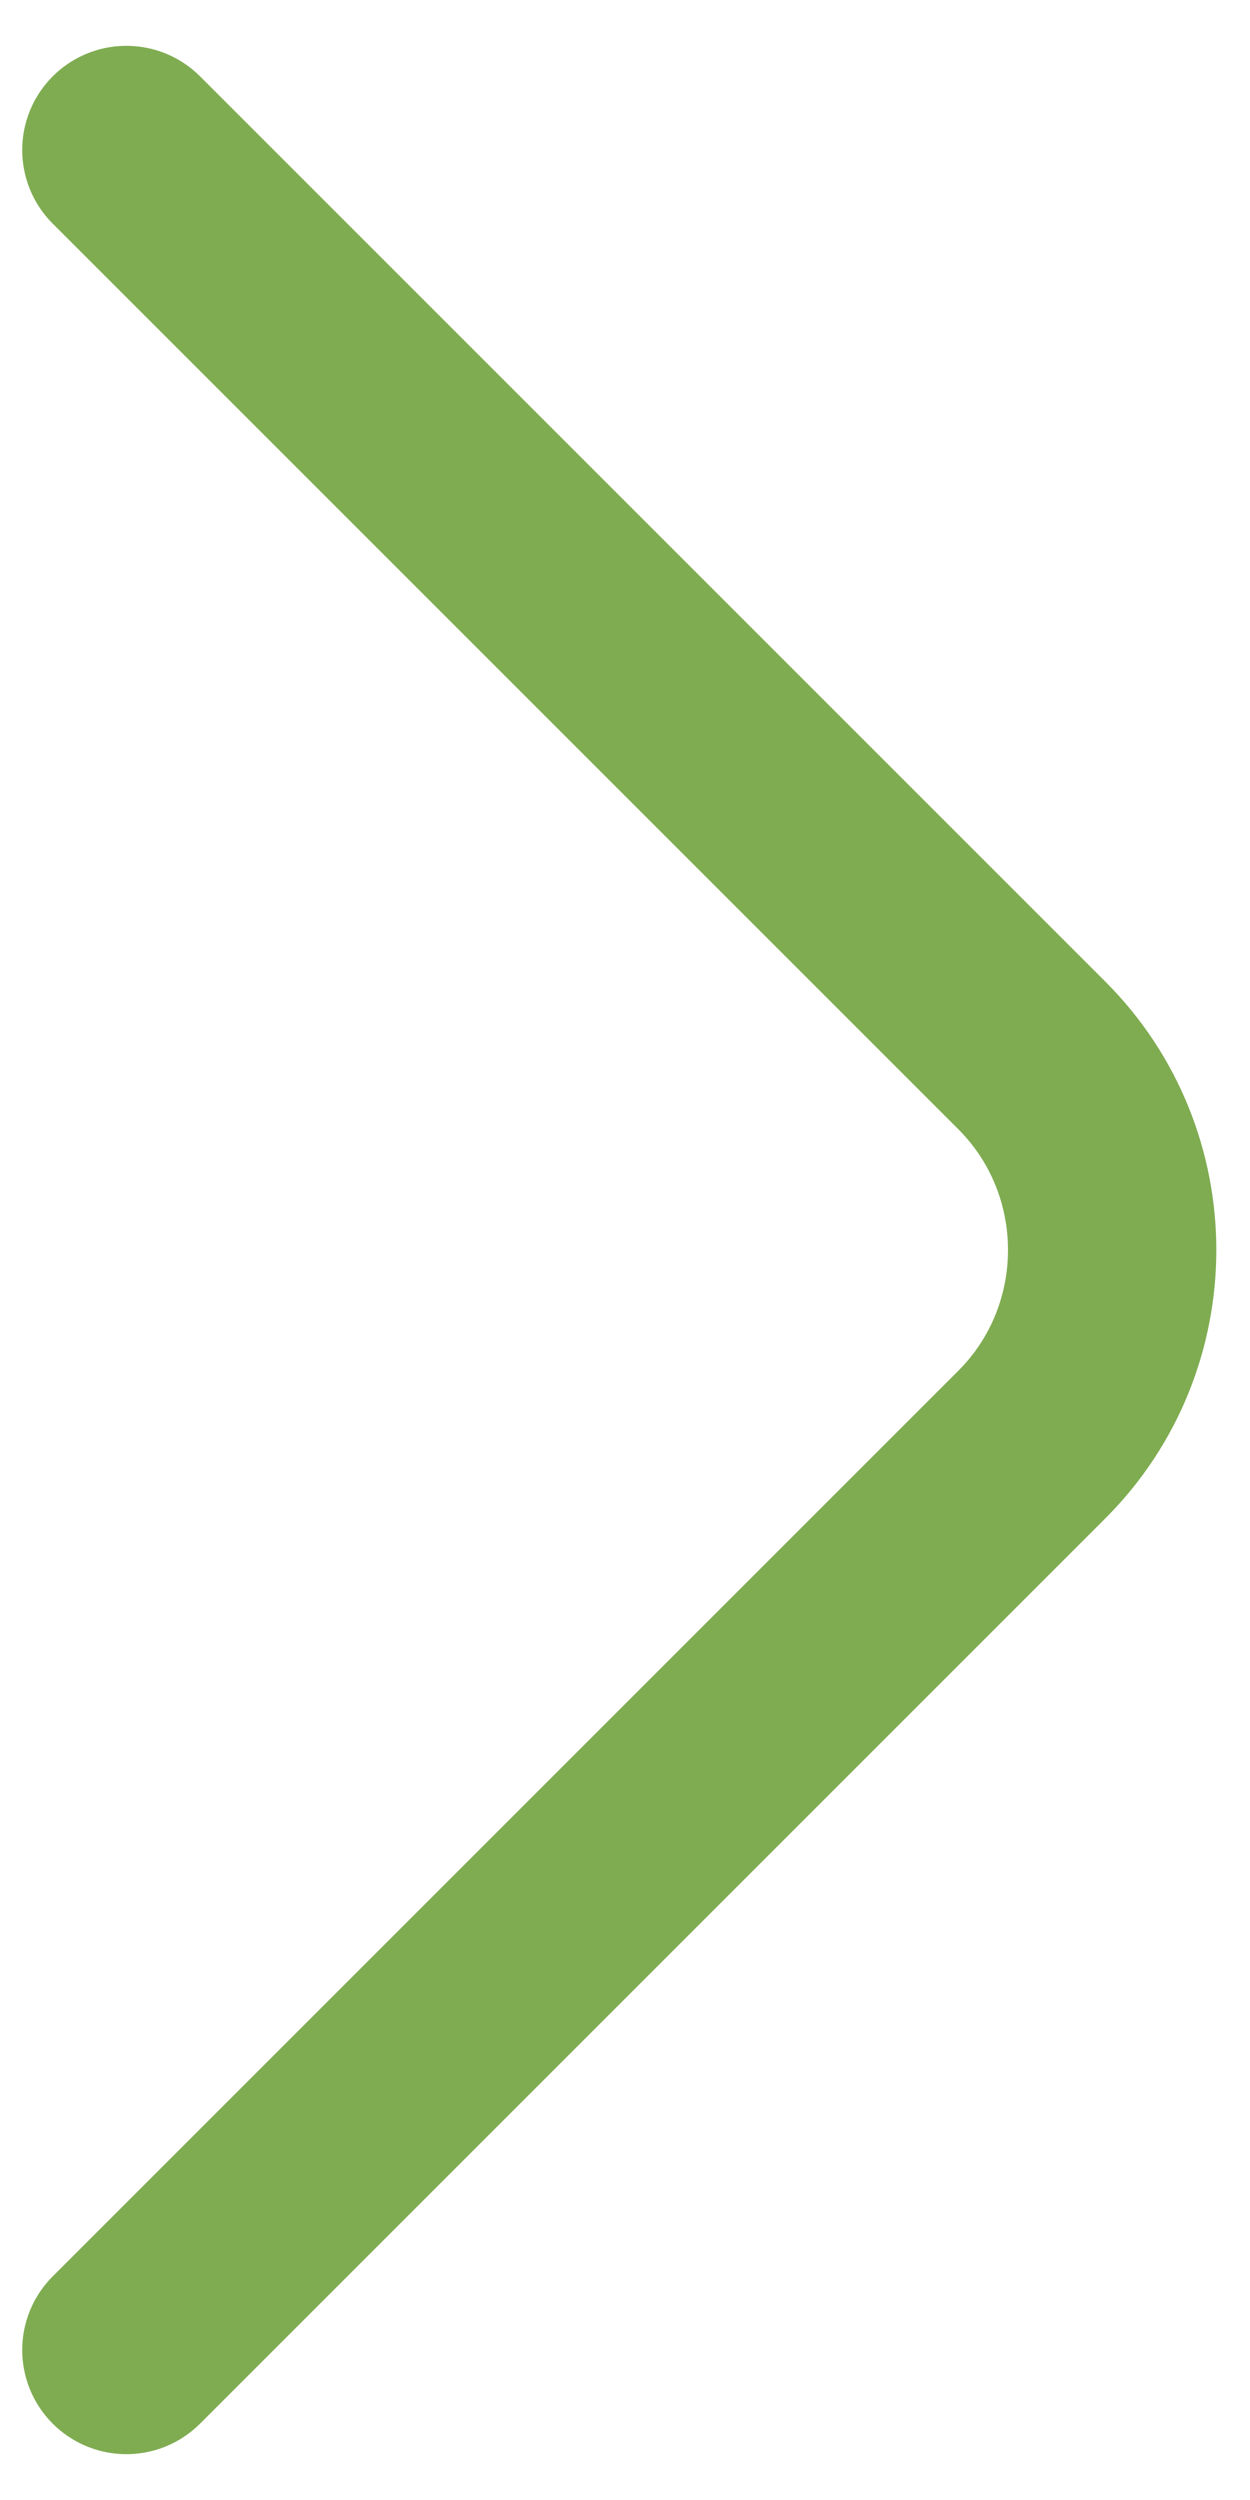
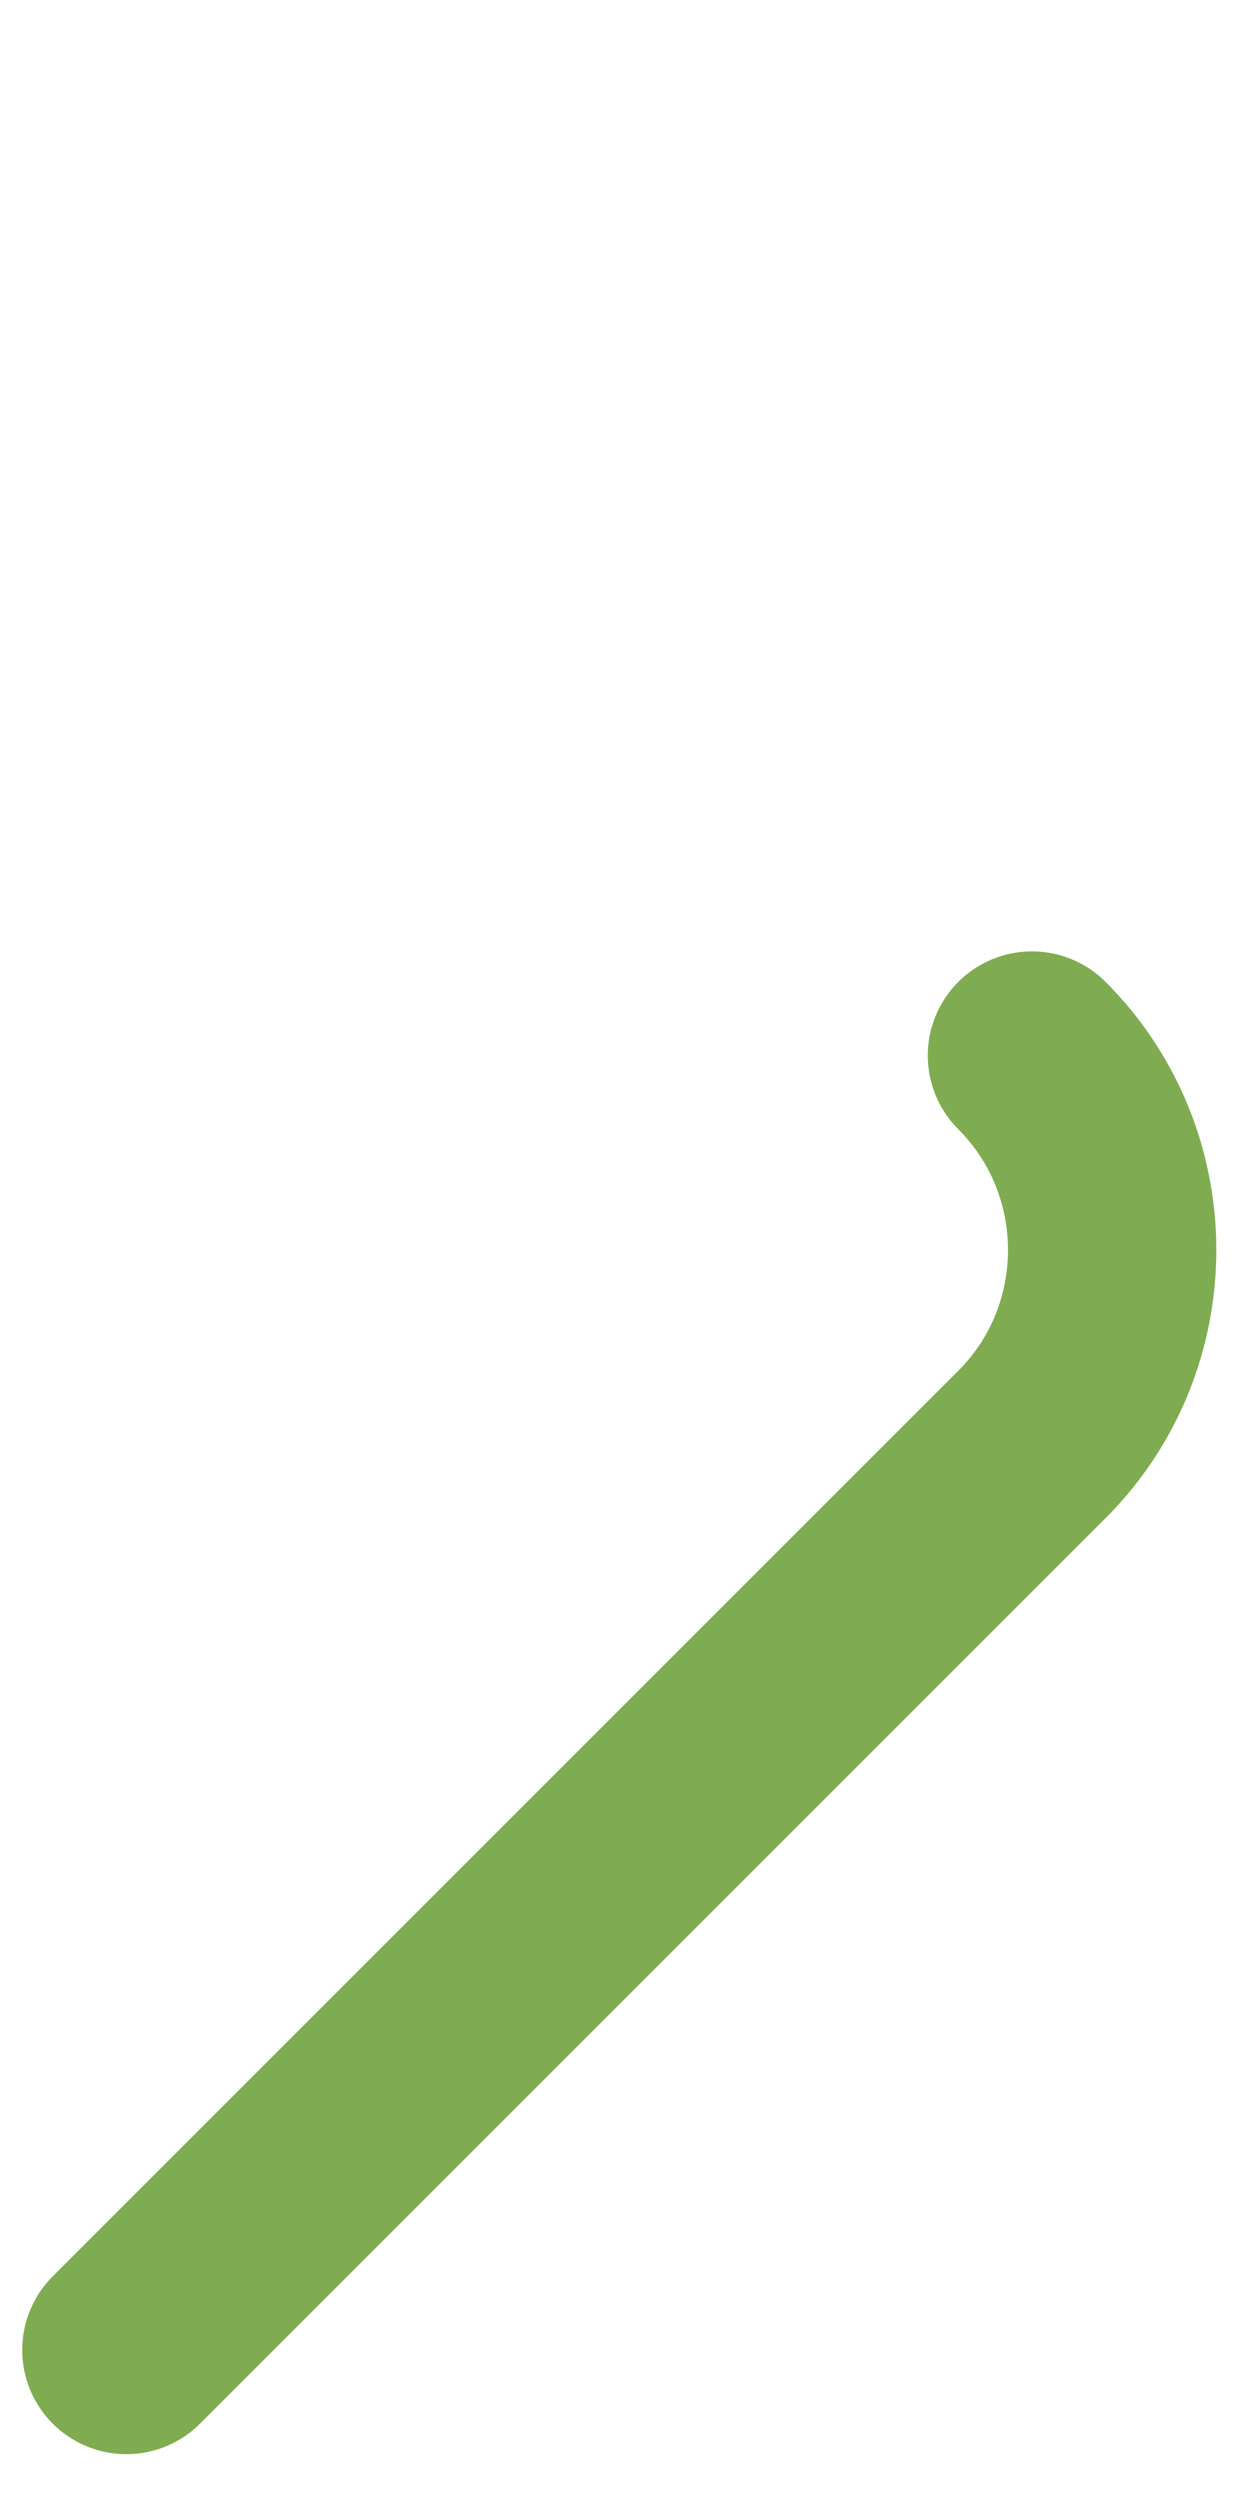
<svg xmlns="http://www.w3.org/2000/svg" width="9" height="18" viewBox="0 0 9 18" fill="none">
-   <path d="M0.91 16.92L7.43 10.4C8.2 9.63 8.2 8.37 7.43 7.6L0.91 1.08" stroke="#7FAC51" stroke-width="1.5" stroke-miterlimit="10" stroke-linecap="round" stroke-linejoin="round" />
+   <path d="M0.91 16.92L7.43 10.4C8.2 9.63 8.2 8.37 7.43 7.6" stroke="#7FAC51" stroke-width="1.5" stroke-miterlimit="10" stroke-linecap="round" stroke-linejoin="round" />
</svg>